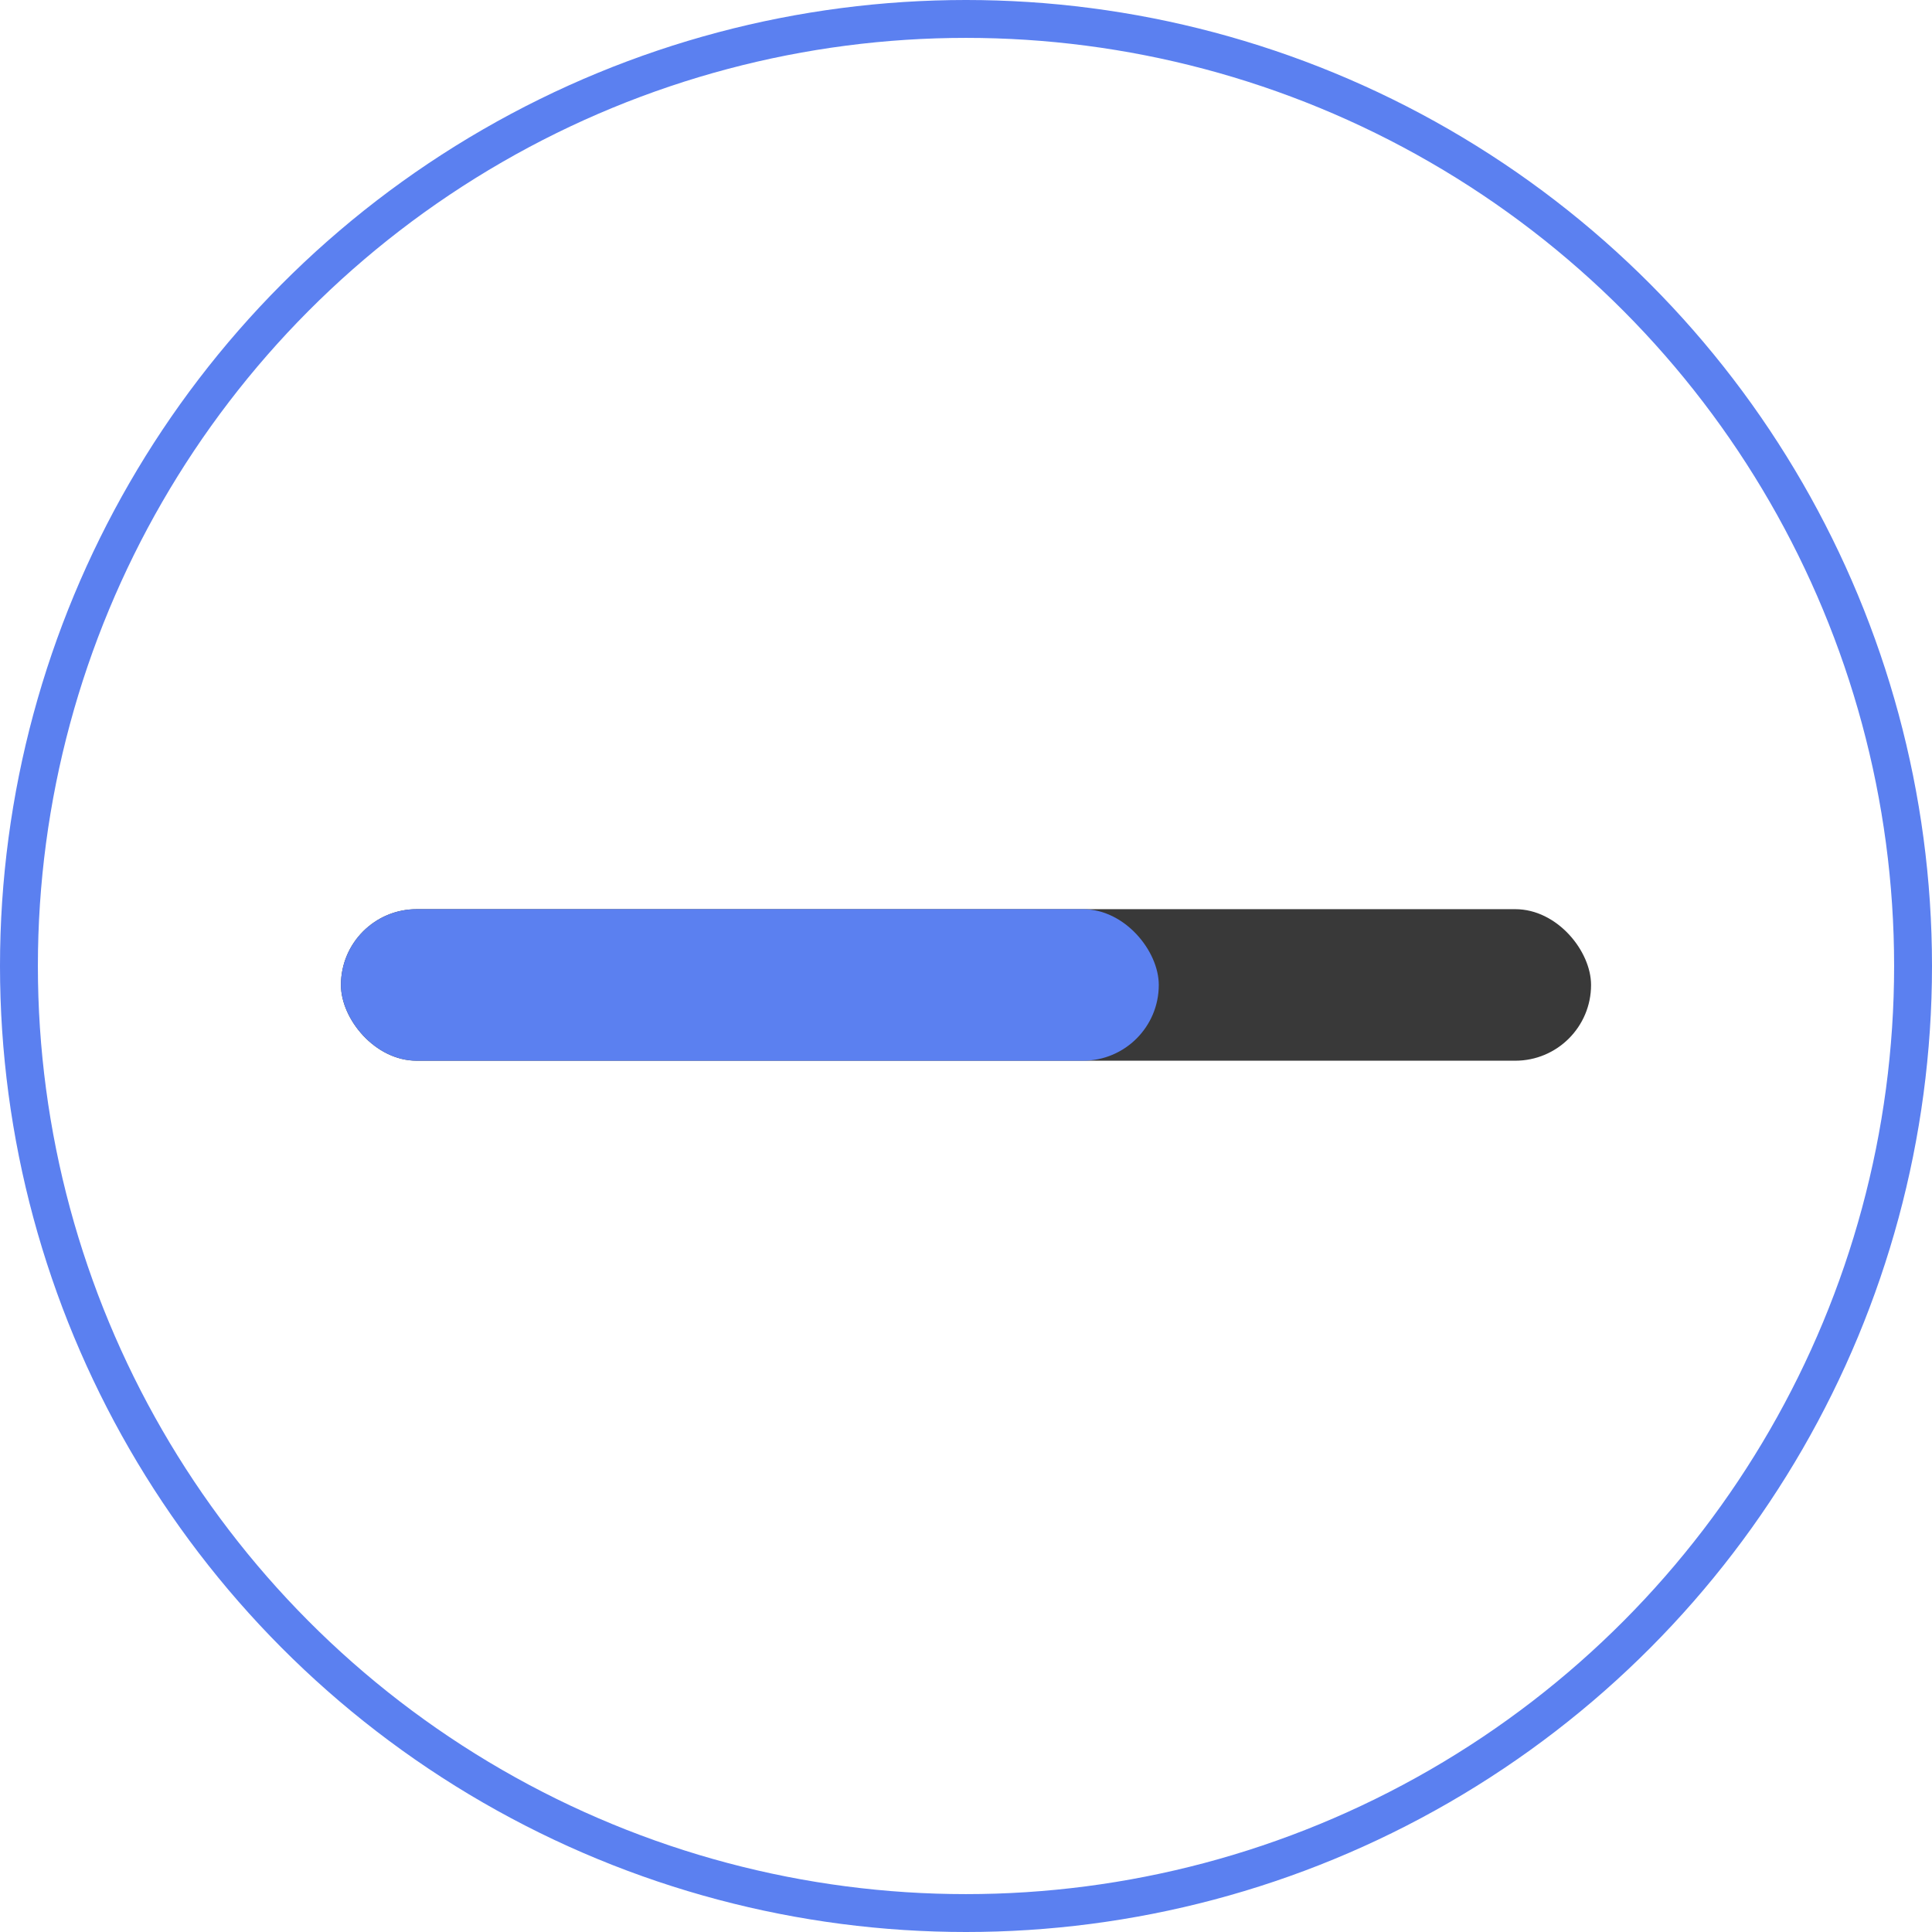
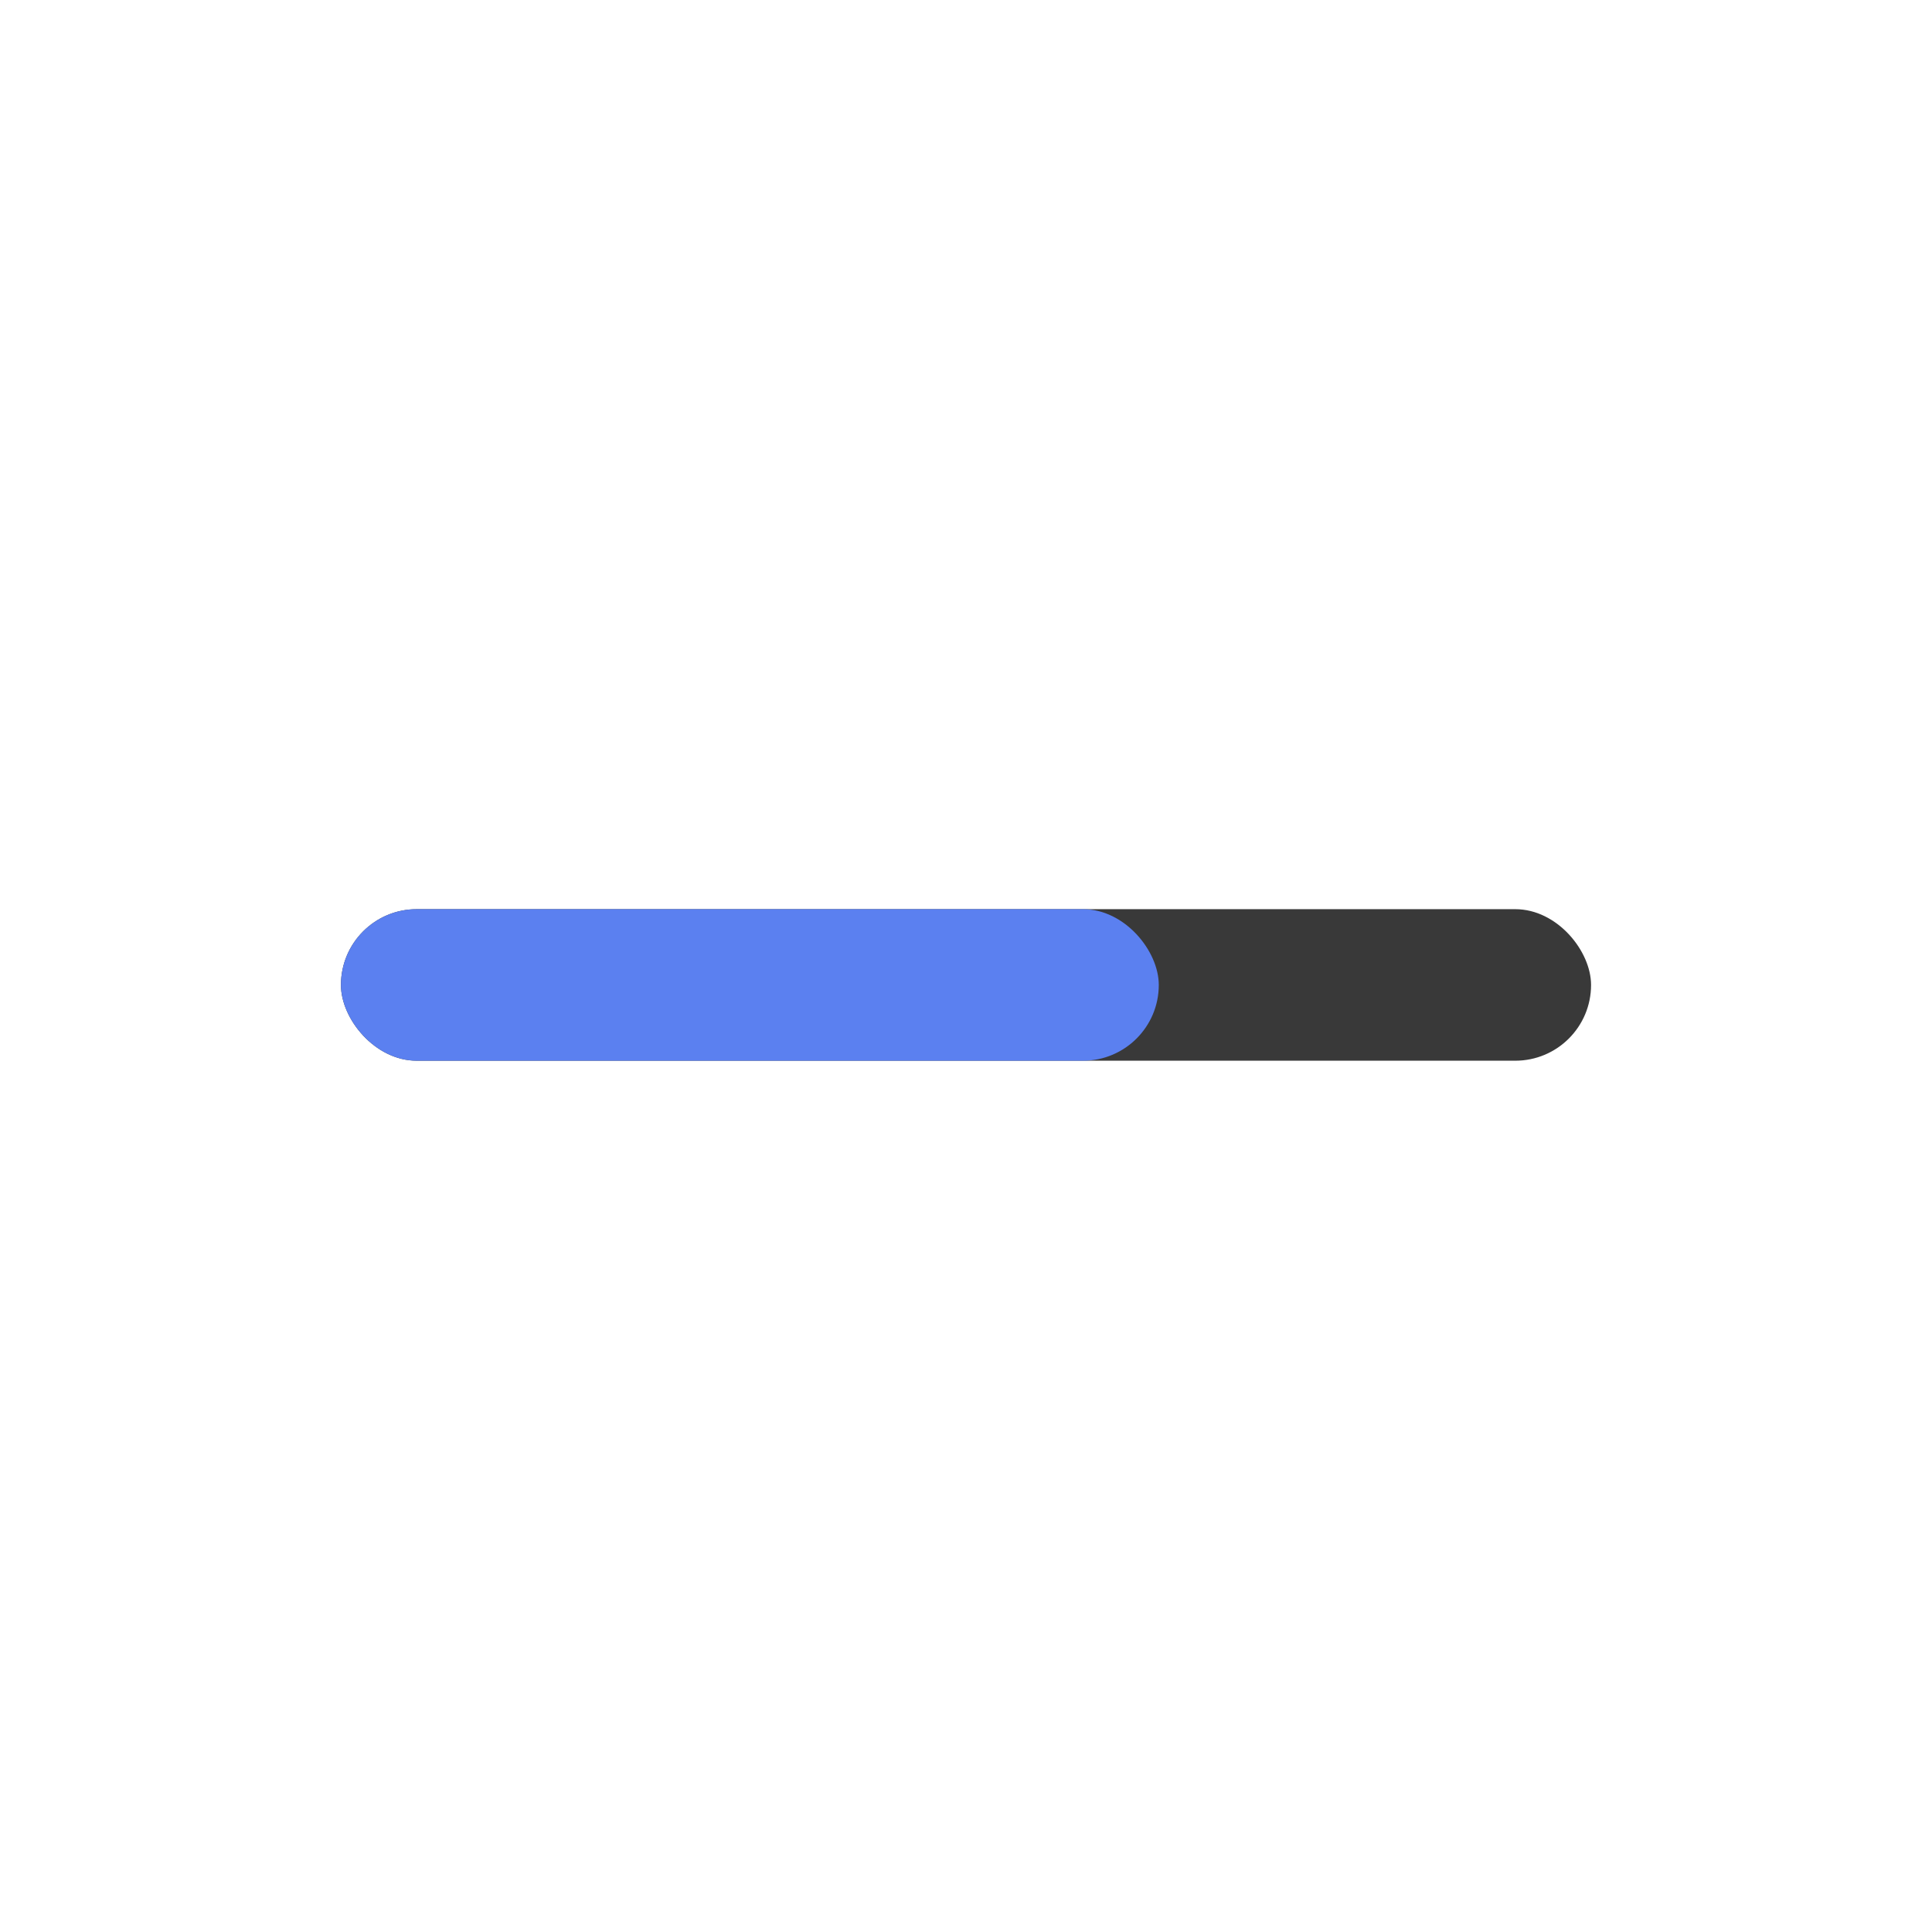
<svg xmlns="http://www.w3.org/2000/svg" width="51" height="51" viewBox="0 0 51 51" fill="none">
-   <circle cx="25.5" cy="25.5" r="25" stroke="#5B80F0" />
  <rect x="9" y="24" width="33" height="4" rx="2" fill="#393939" />
  <rect x="9" y="24" width="21.589" height="4" rx="2" fill="#5B80F0" />
</svg>